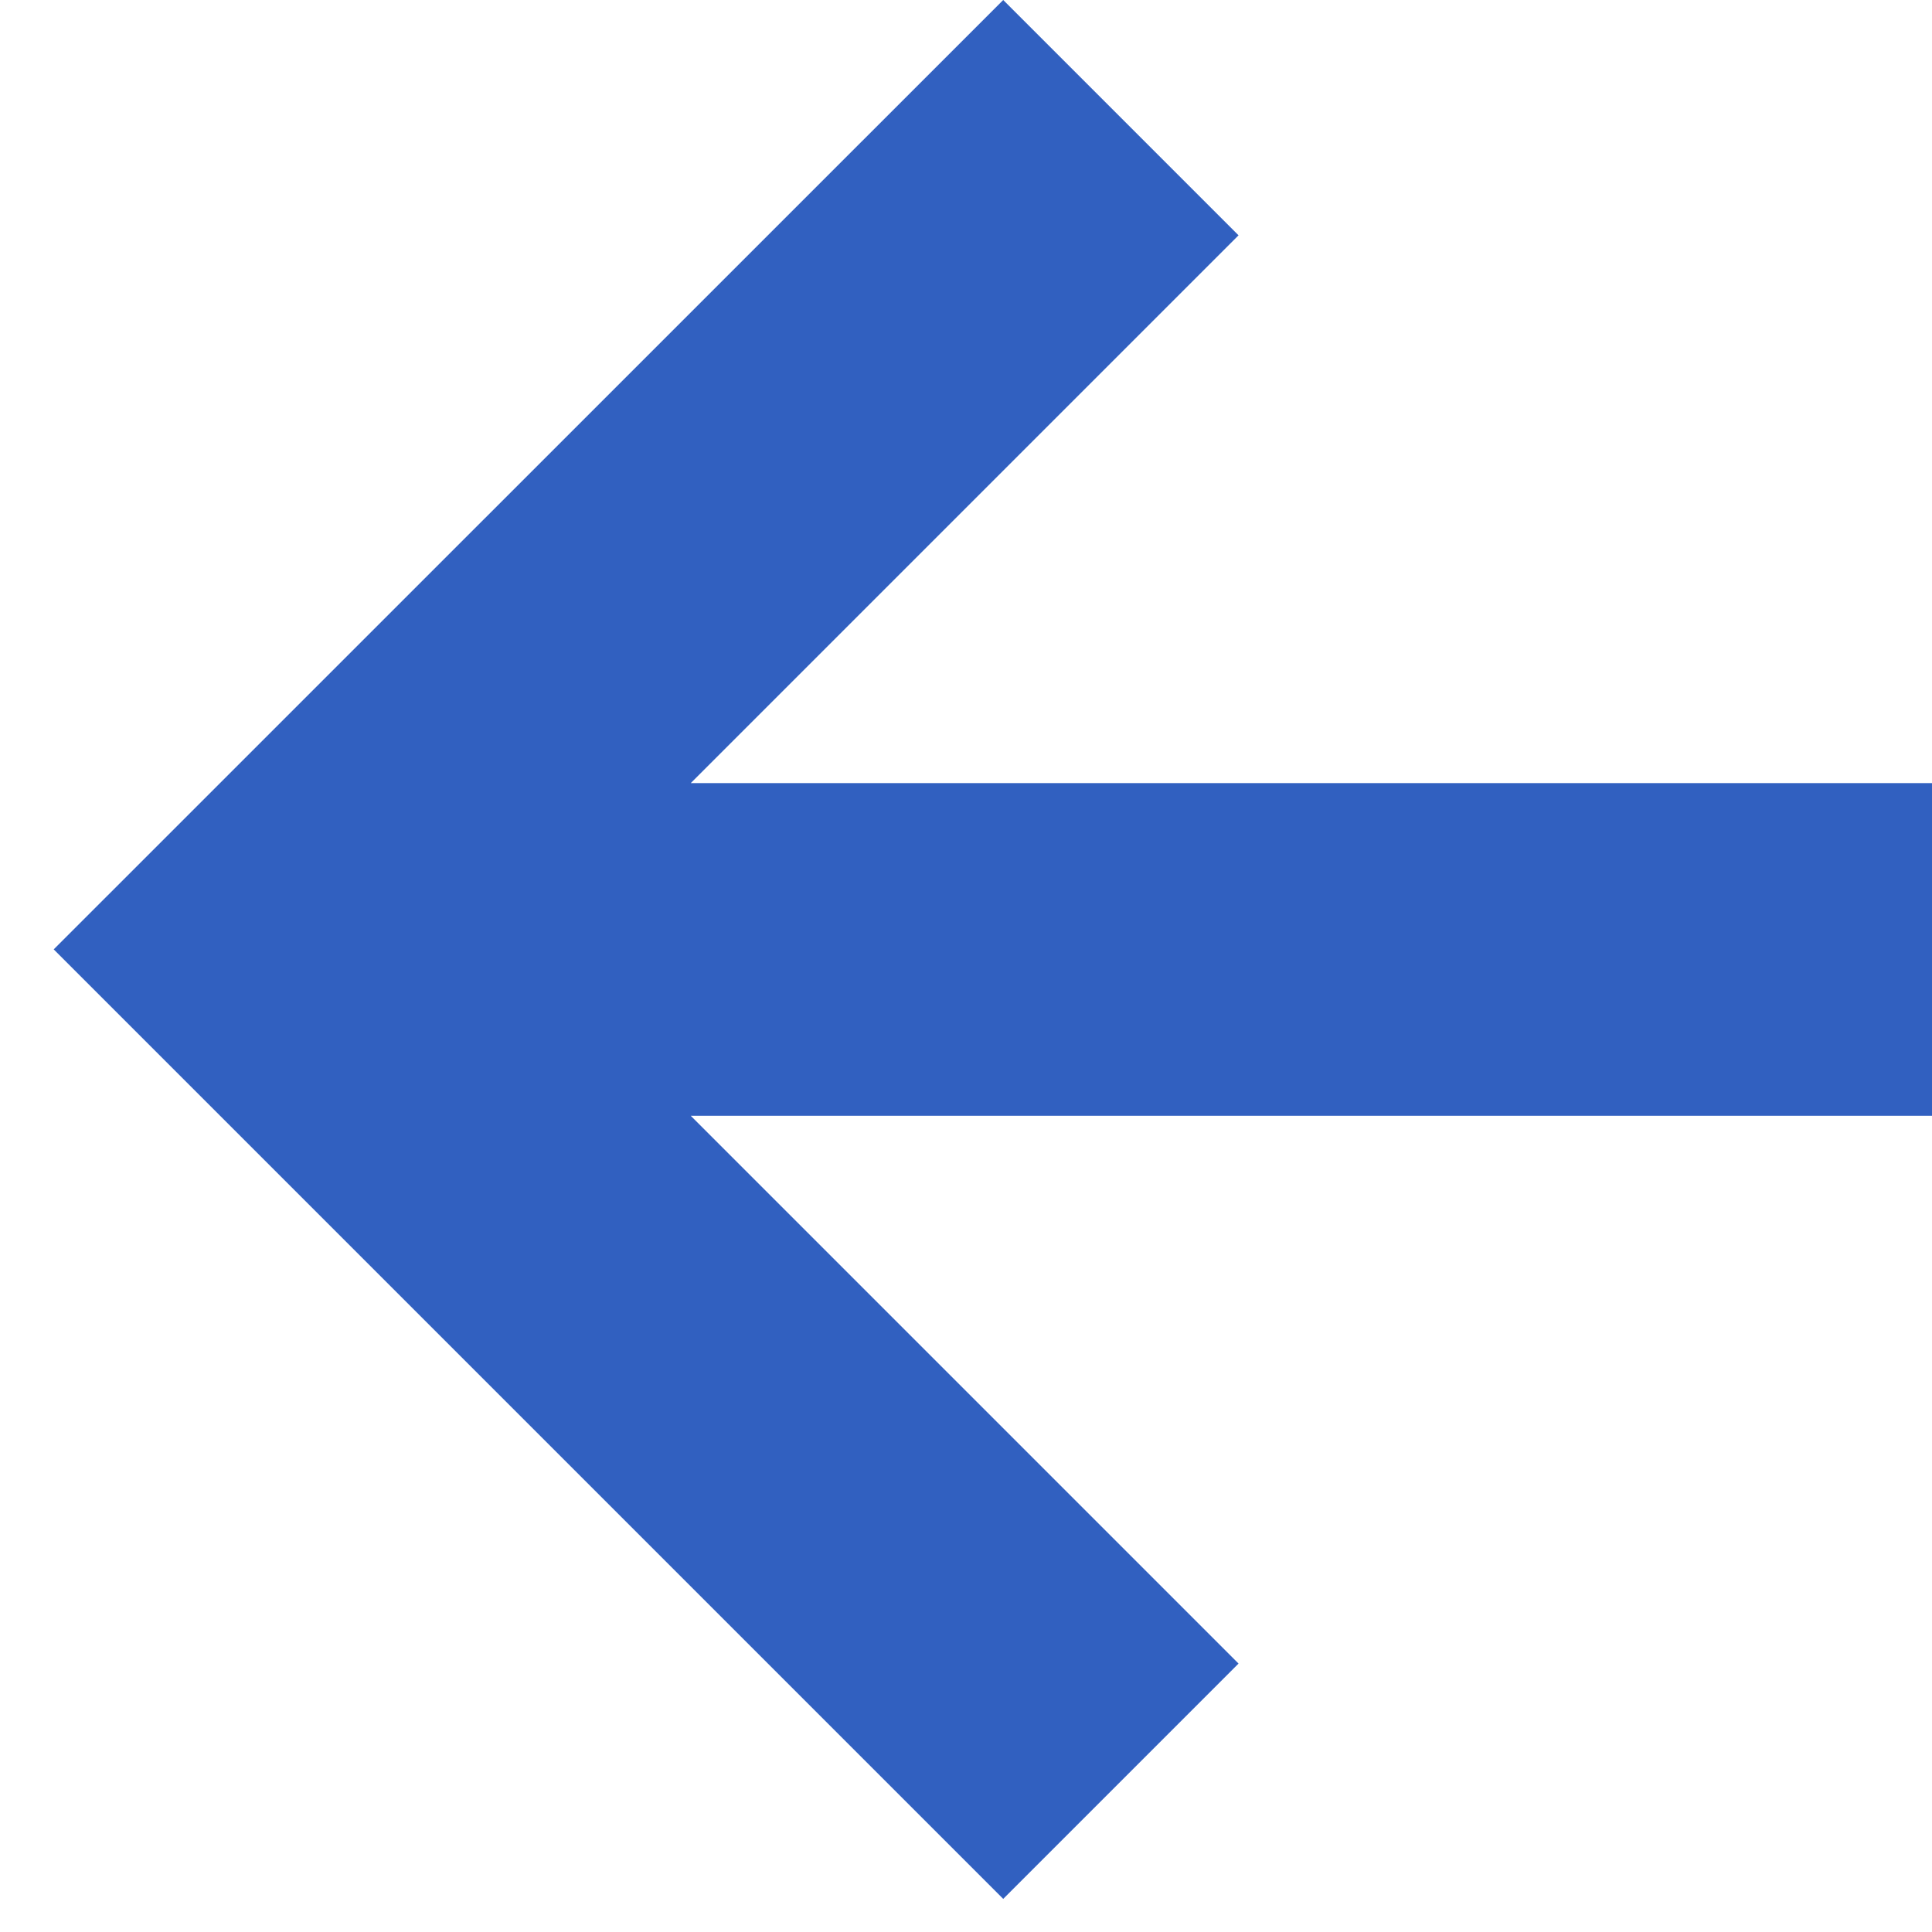
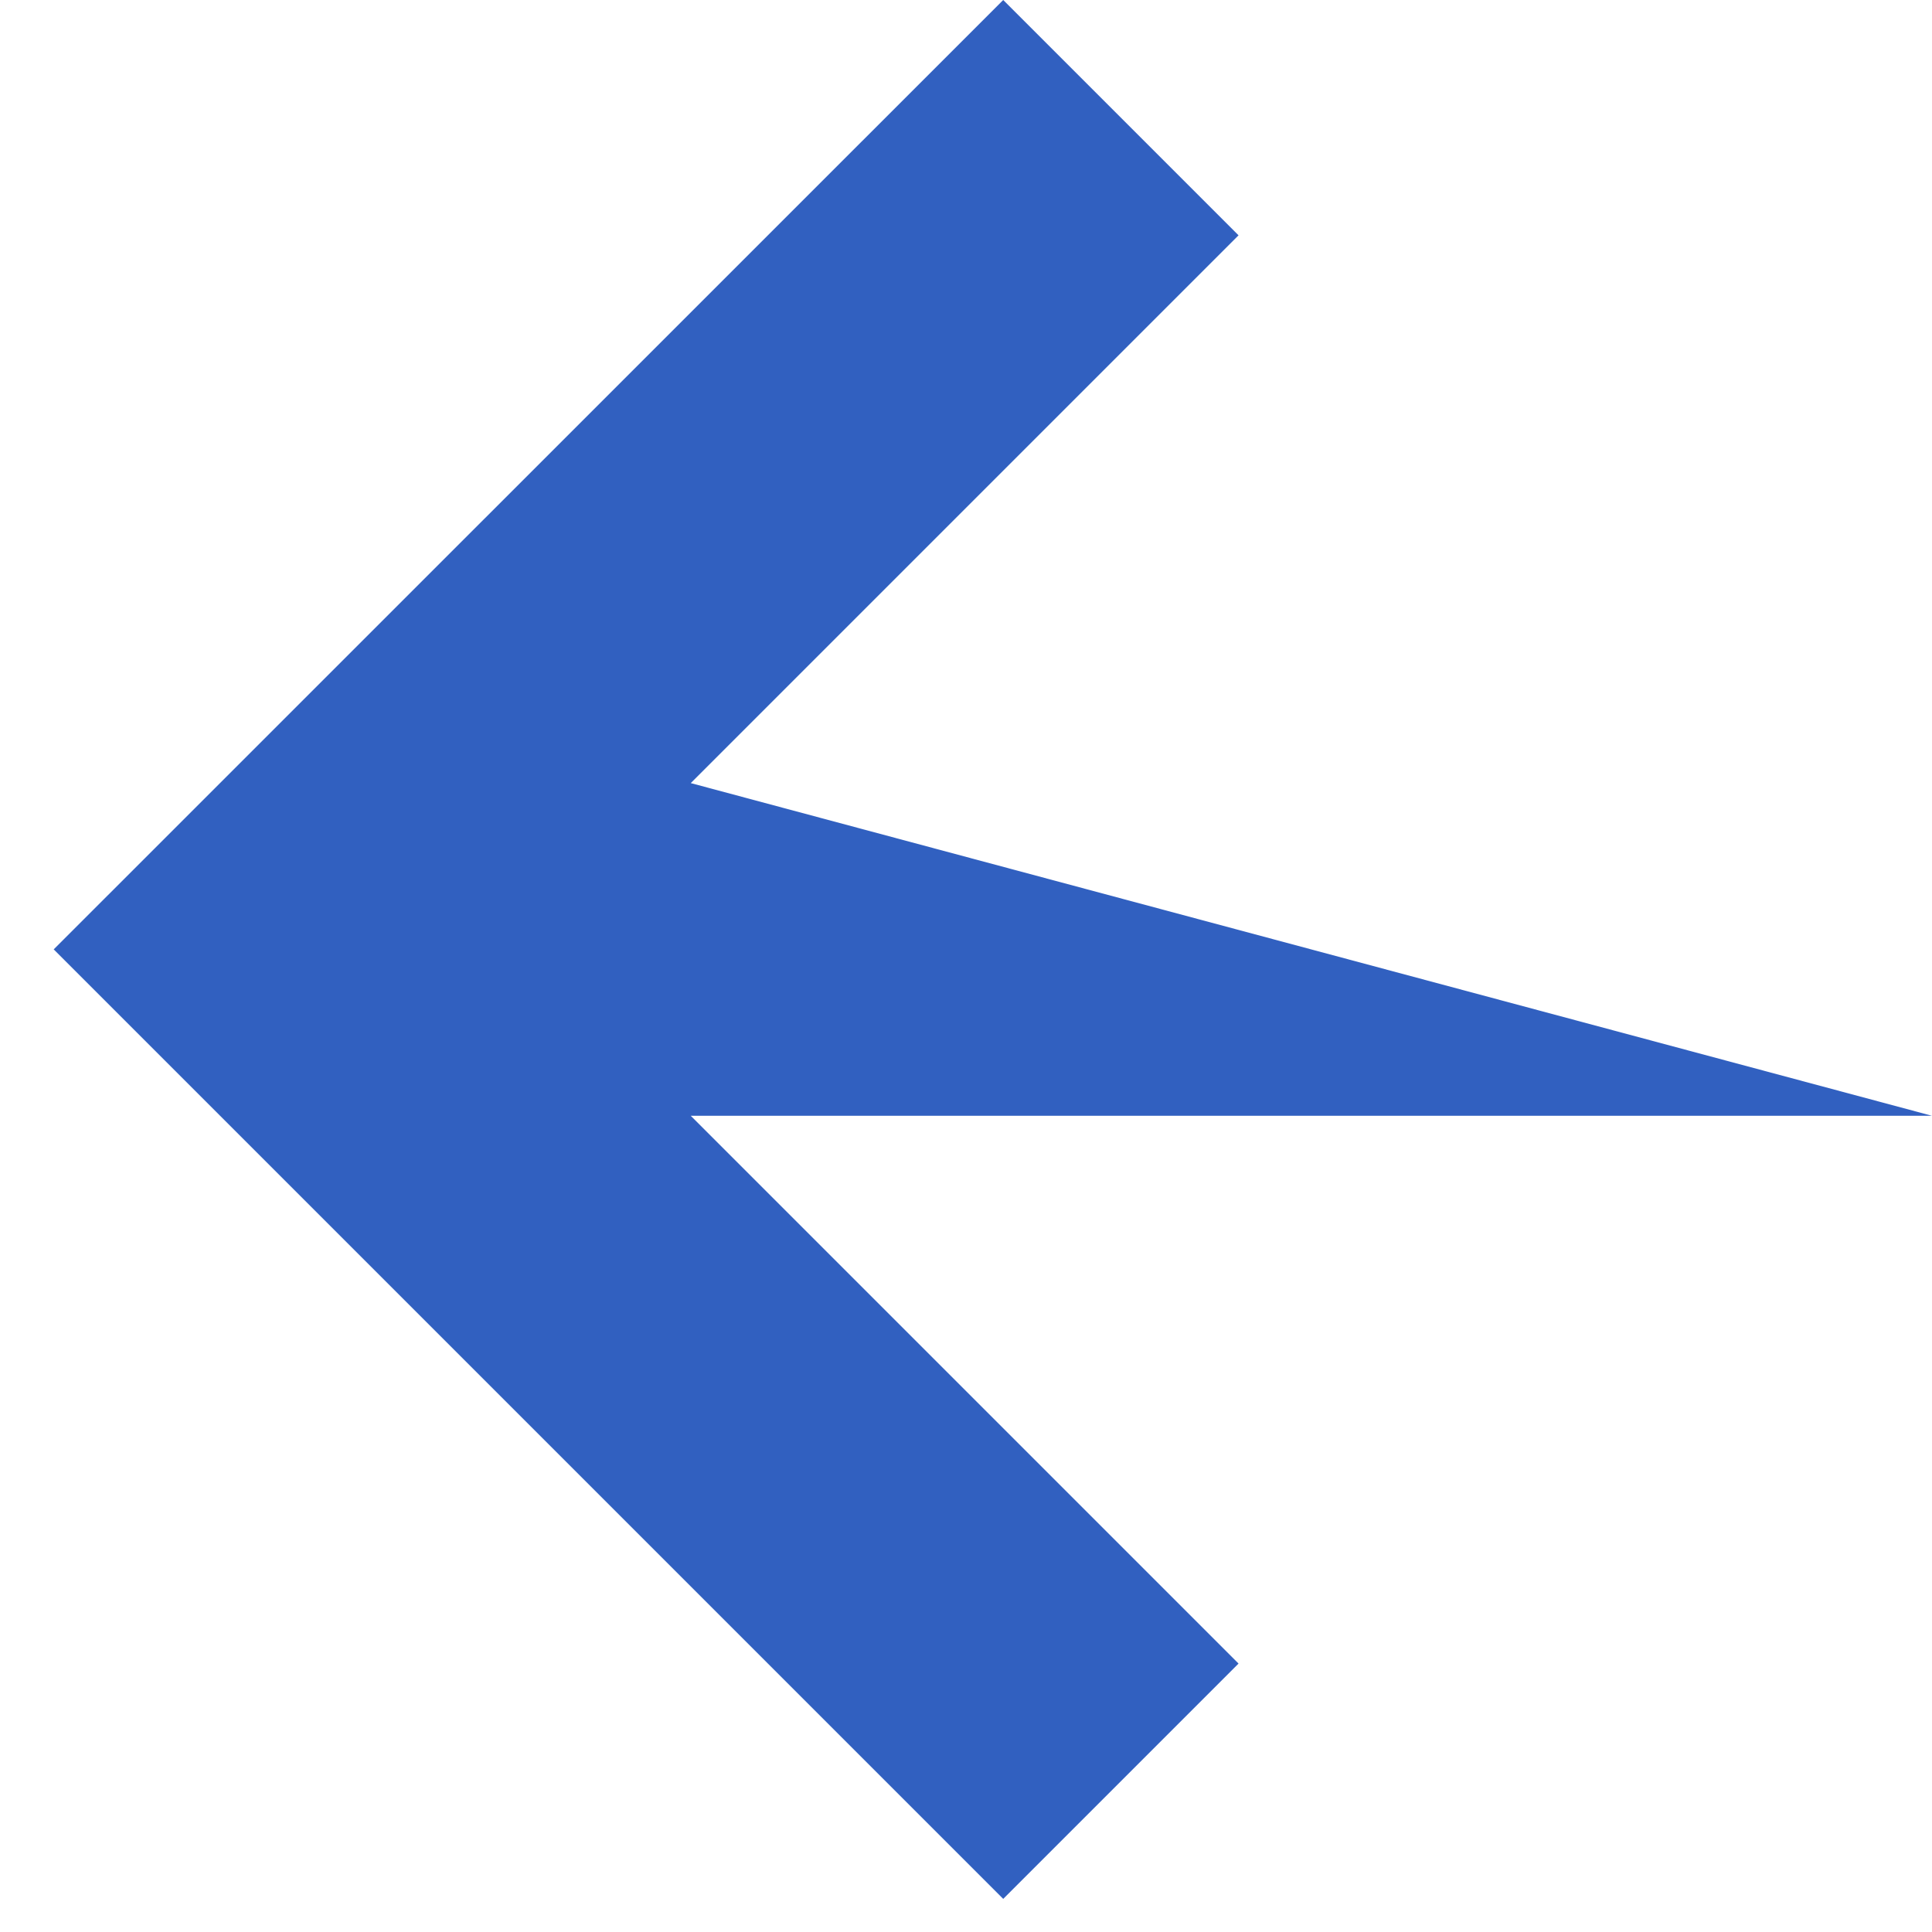
<svg xmlns="http://www.w3.org/2000/svg" fill="none" height="15" viewBox="0 0 15 15" width="15">
-   <path clip-rule="evenodd" d="m15 8.663h-9.637l4.253 4.253-1.827 1.827-7.372-7.372 7.372-7.371 1.827 1.827-4.253 4.253h9.637z" fill="#3160c0" fill-rule="evenodd" />
+   <path clip-rule="evenodd" d="m15 8.663h-9.637l4.253 4.253-1.827 1.827-7.372-7.372 7.372-7.371 1.827 1.827-4.253 4.253z" fill="#3160c0" fill-rule="evenodd" />
</svg>